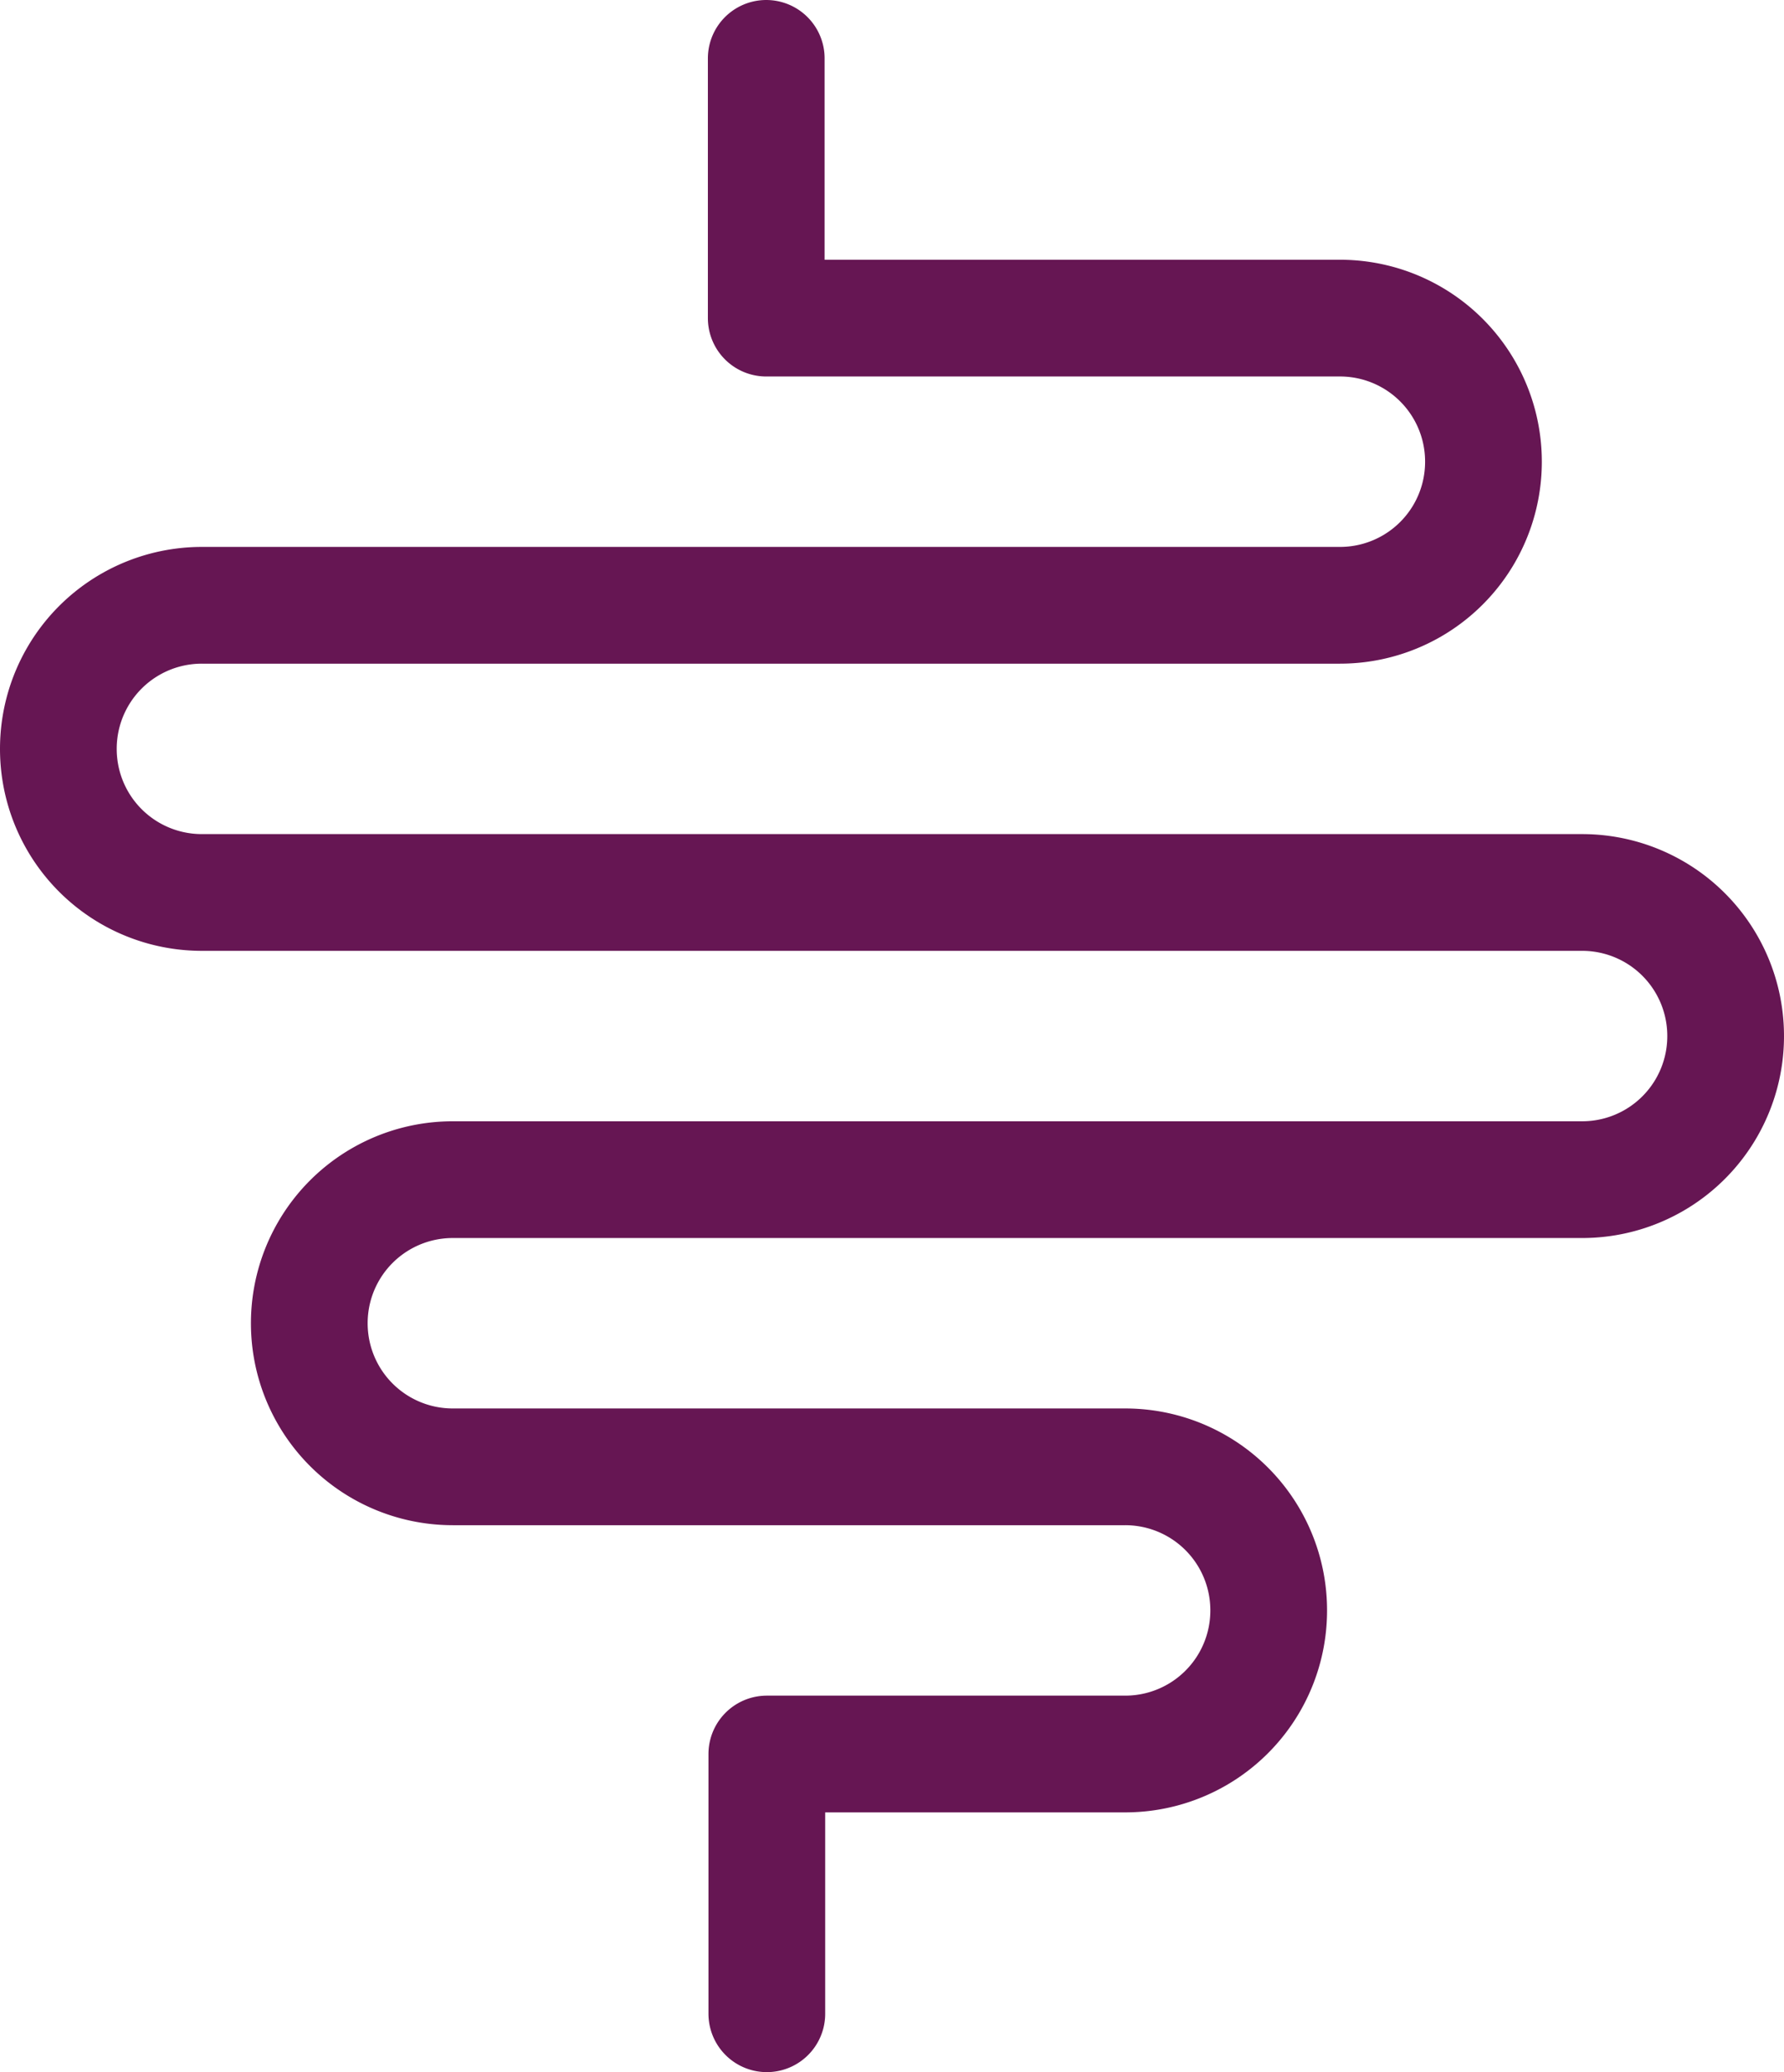
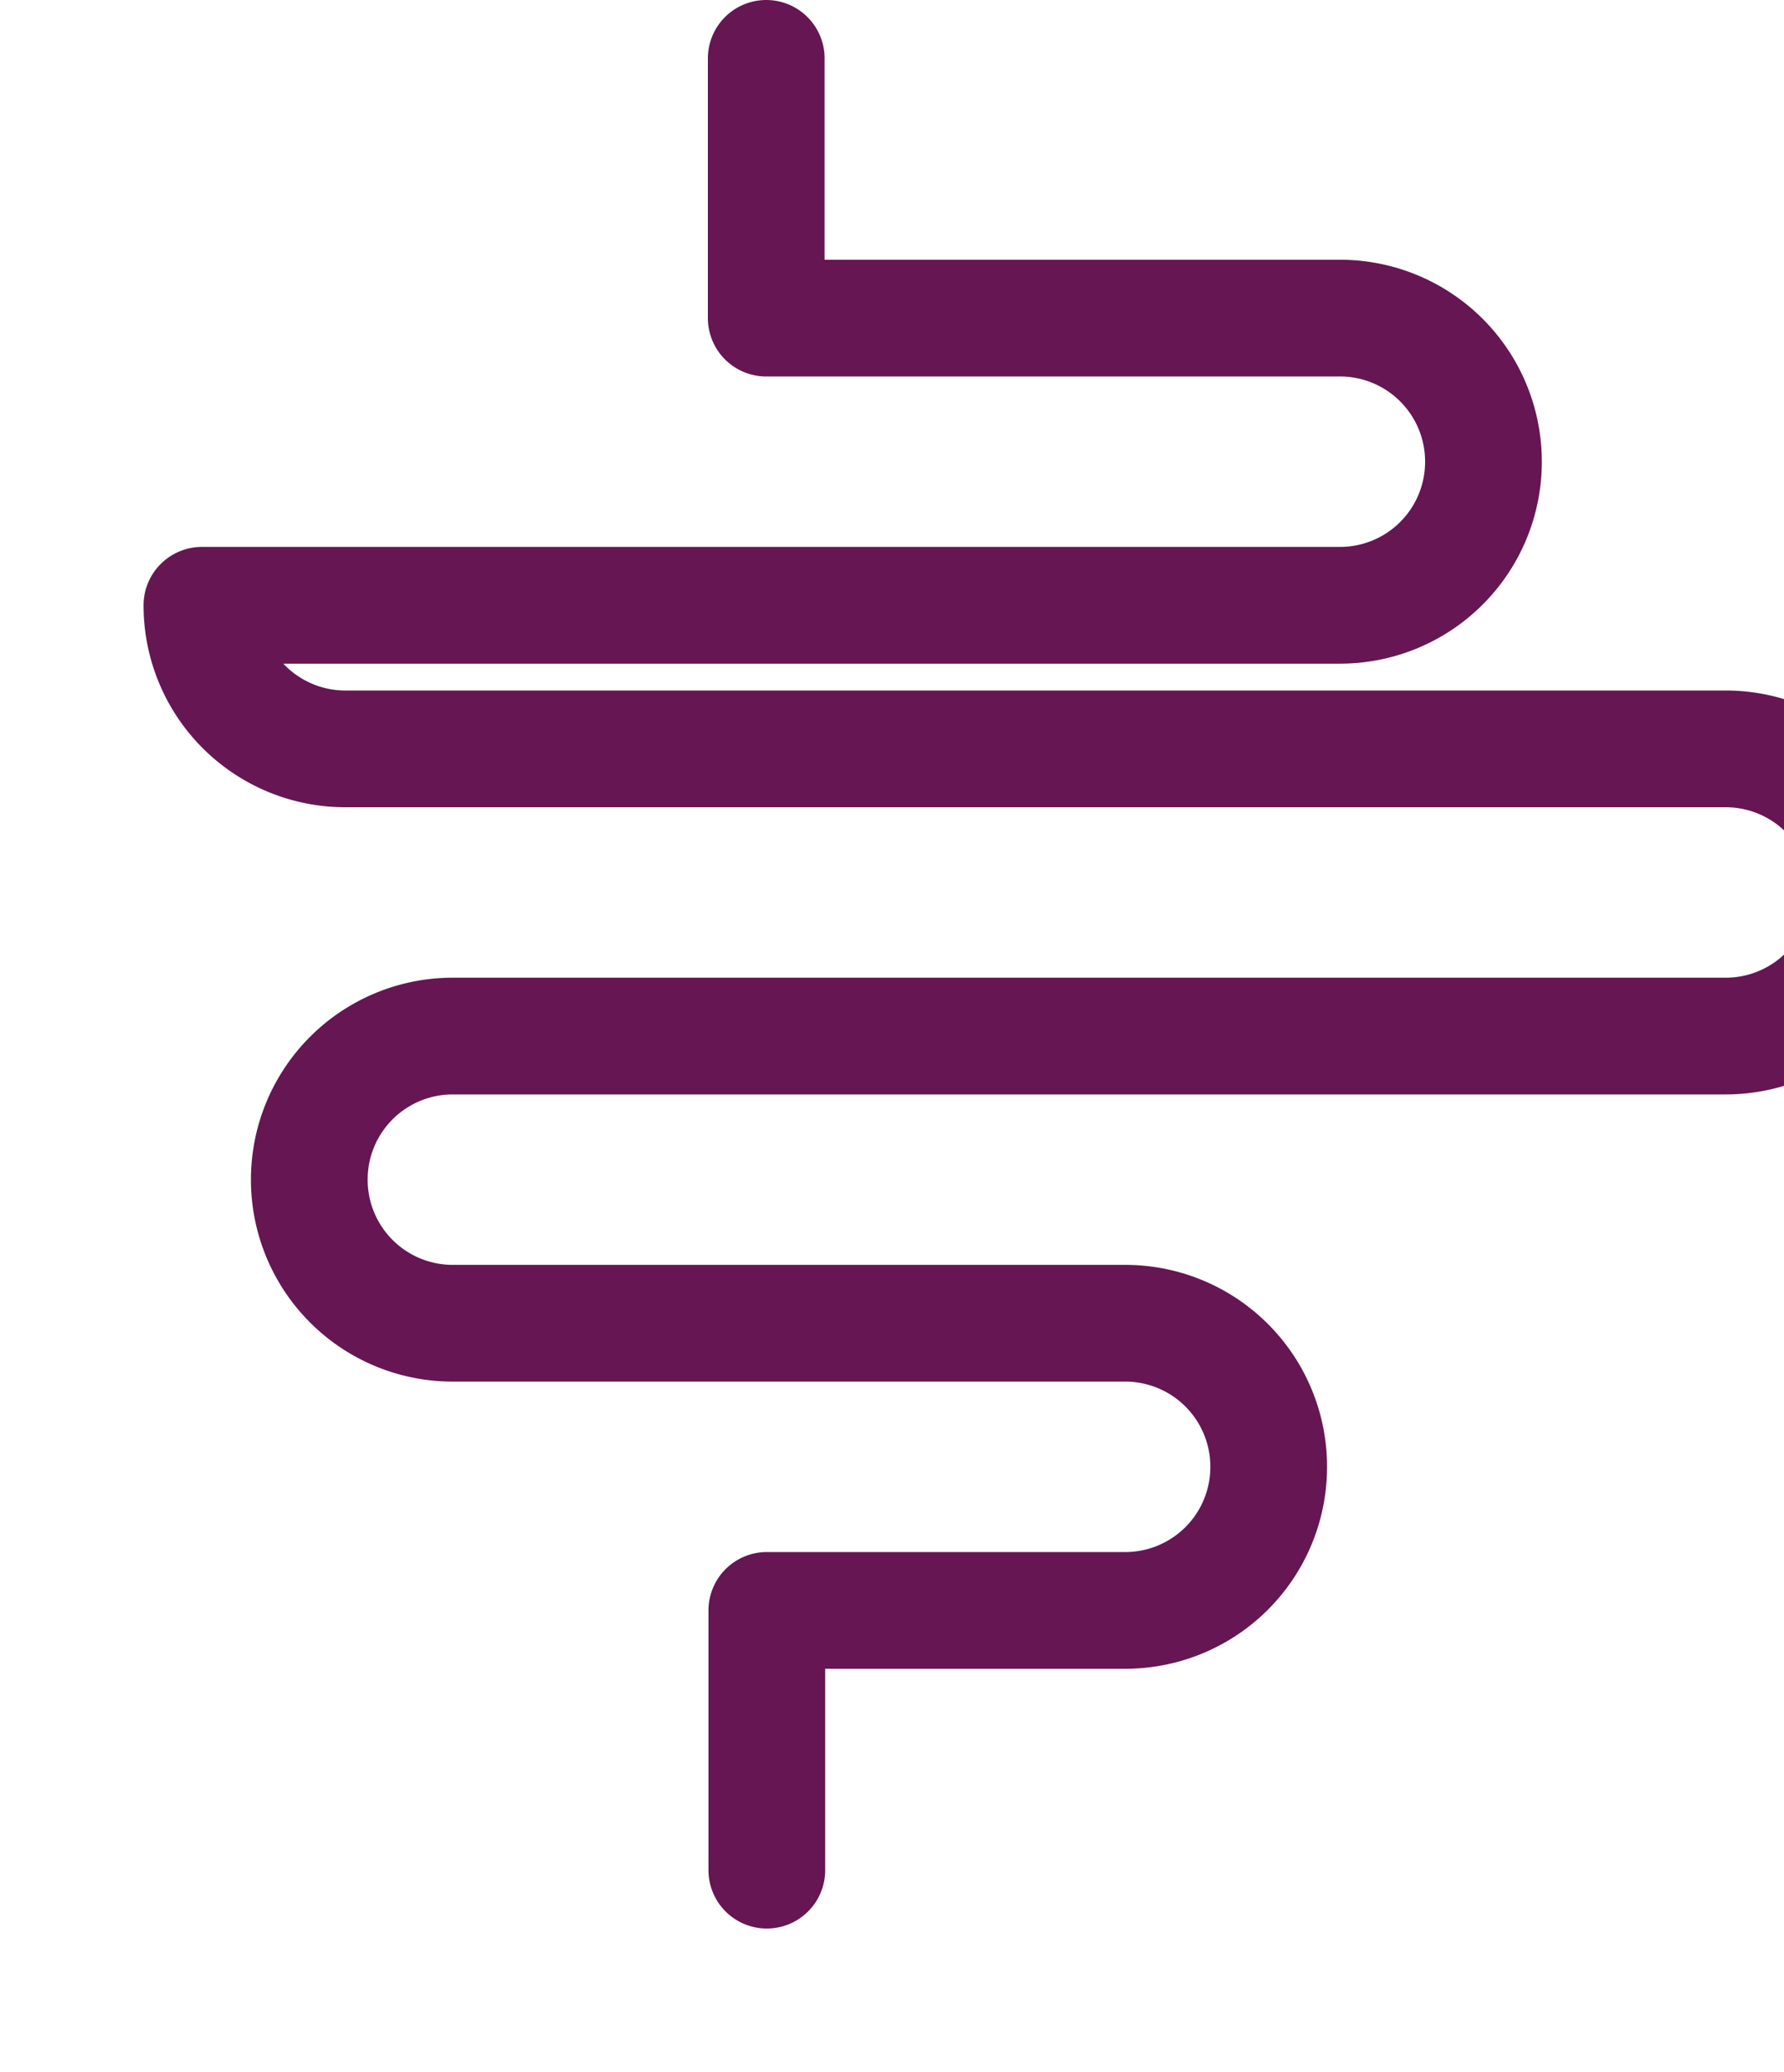
<svg xmlns="http://www.w3.org/2000/svg" width="30.57" height="35.5" viewBox="0 0 30.57 35.5">
-   <path id="gut_health" d="M609.43,379.26v4.45h9.83a2.458,2.458,0,0,1,2.46,2.46h0a2.458,2.458,0,0,1-2.46,2.46h-19.5a2.458,2.458,0,0,0-2.46,2.46h0a2.458,2.458,0,0,0,2.46,2.46h23.65a2.458,2.458,0,0,1,2.46,2.46h0a2.458,2.458,0,0,1-2.46,2.46H604.06a2.458,2.458,0,0,0-2.46,2.46h0a2.458,2.458,0,0,0,2.46,2.46h11.52a2.458,2.458,0,0,1,2.46,2.46h0a2.458,2.458,0,0,1-2.46,2.46h-6.14v4.45" transform="translate(-596.3 -378.26)" fill="none" stroke="#661653" stroke-linecap="round" stroke-linejoin="round" stroke-miterlimit="10" stroke-width="2" />
+   <path id="gut_health" d="M609.43,379.26v4.45h9.83a2.458,2.458,0,0,1,2.46,2.46h0a2.458,2.458,0,0,1-2.46,2.46h-19.5h0a2.458,2.458,0,0,0,2.46,2.46h23.65a2.458,2.458,0,0,1,2.46,2.46h0a2.458,2.458,0,0,1-2.46,2.46H604.06a2.458,2.458,0,0,0-2.46,2.46h0a2.458,2.458,0,0,0,2.46,2.46h11.52a2.458,2.458,0,0,1,2.46,2.46h0a2.458,2.458,0,0,1-2.46,2.46h-6.14v4.45" transform="translate(-596.3 -378.26)" fill="none" stroke="#661653" stroke-linecap="round" stroke-linejoin="round" stroke-miterlimit="10" stroke-width="2" />
</svg>